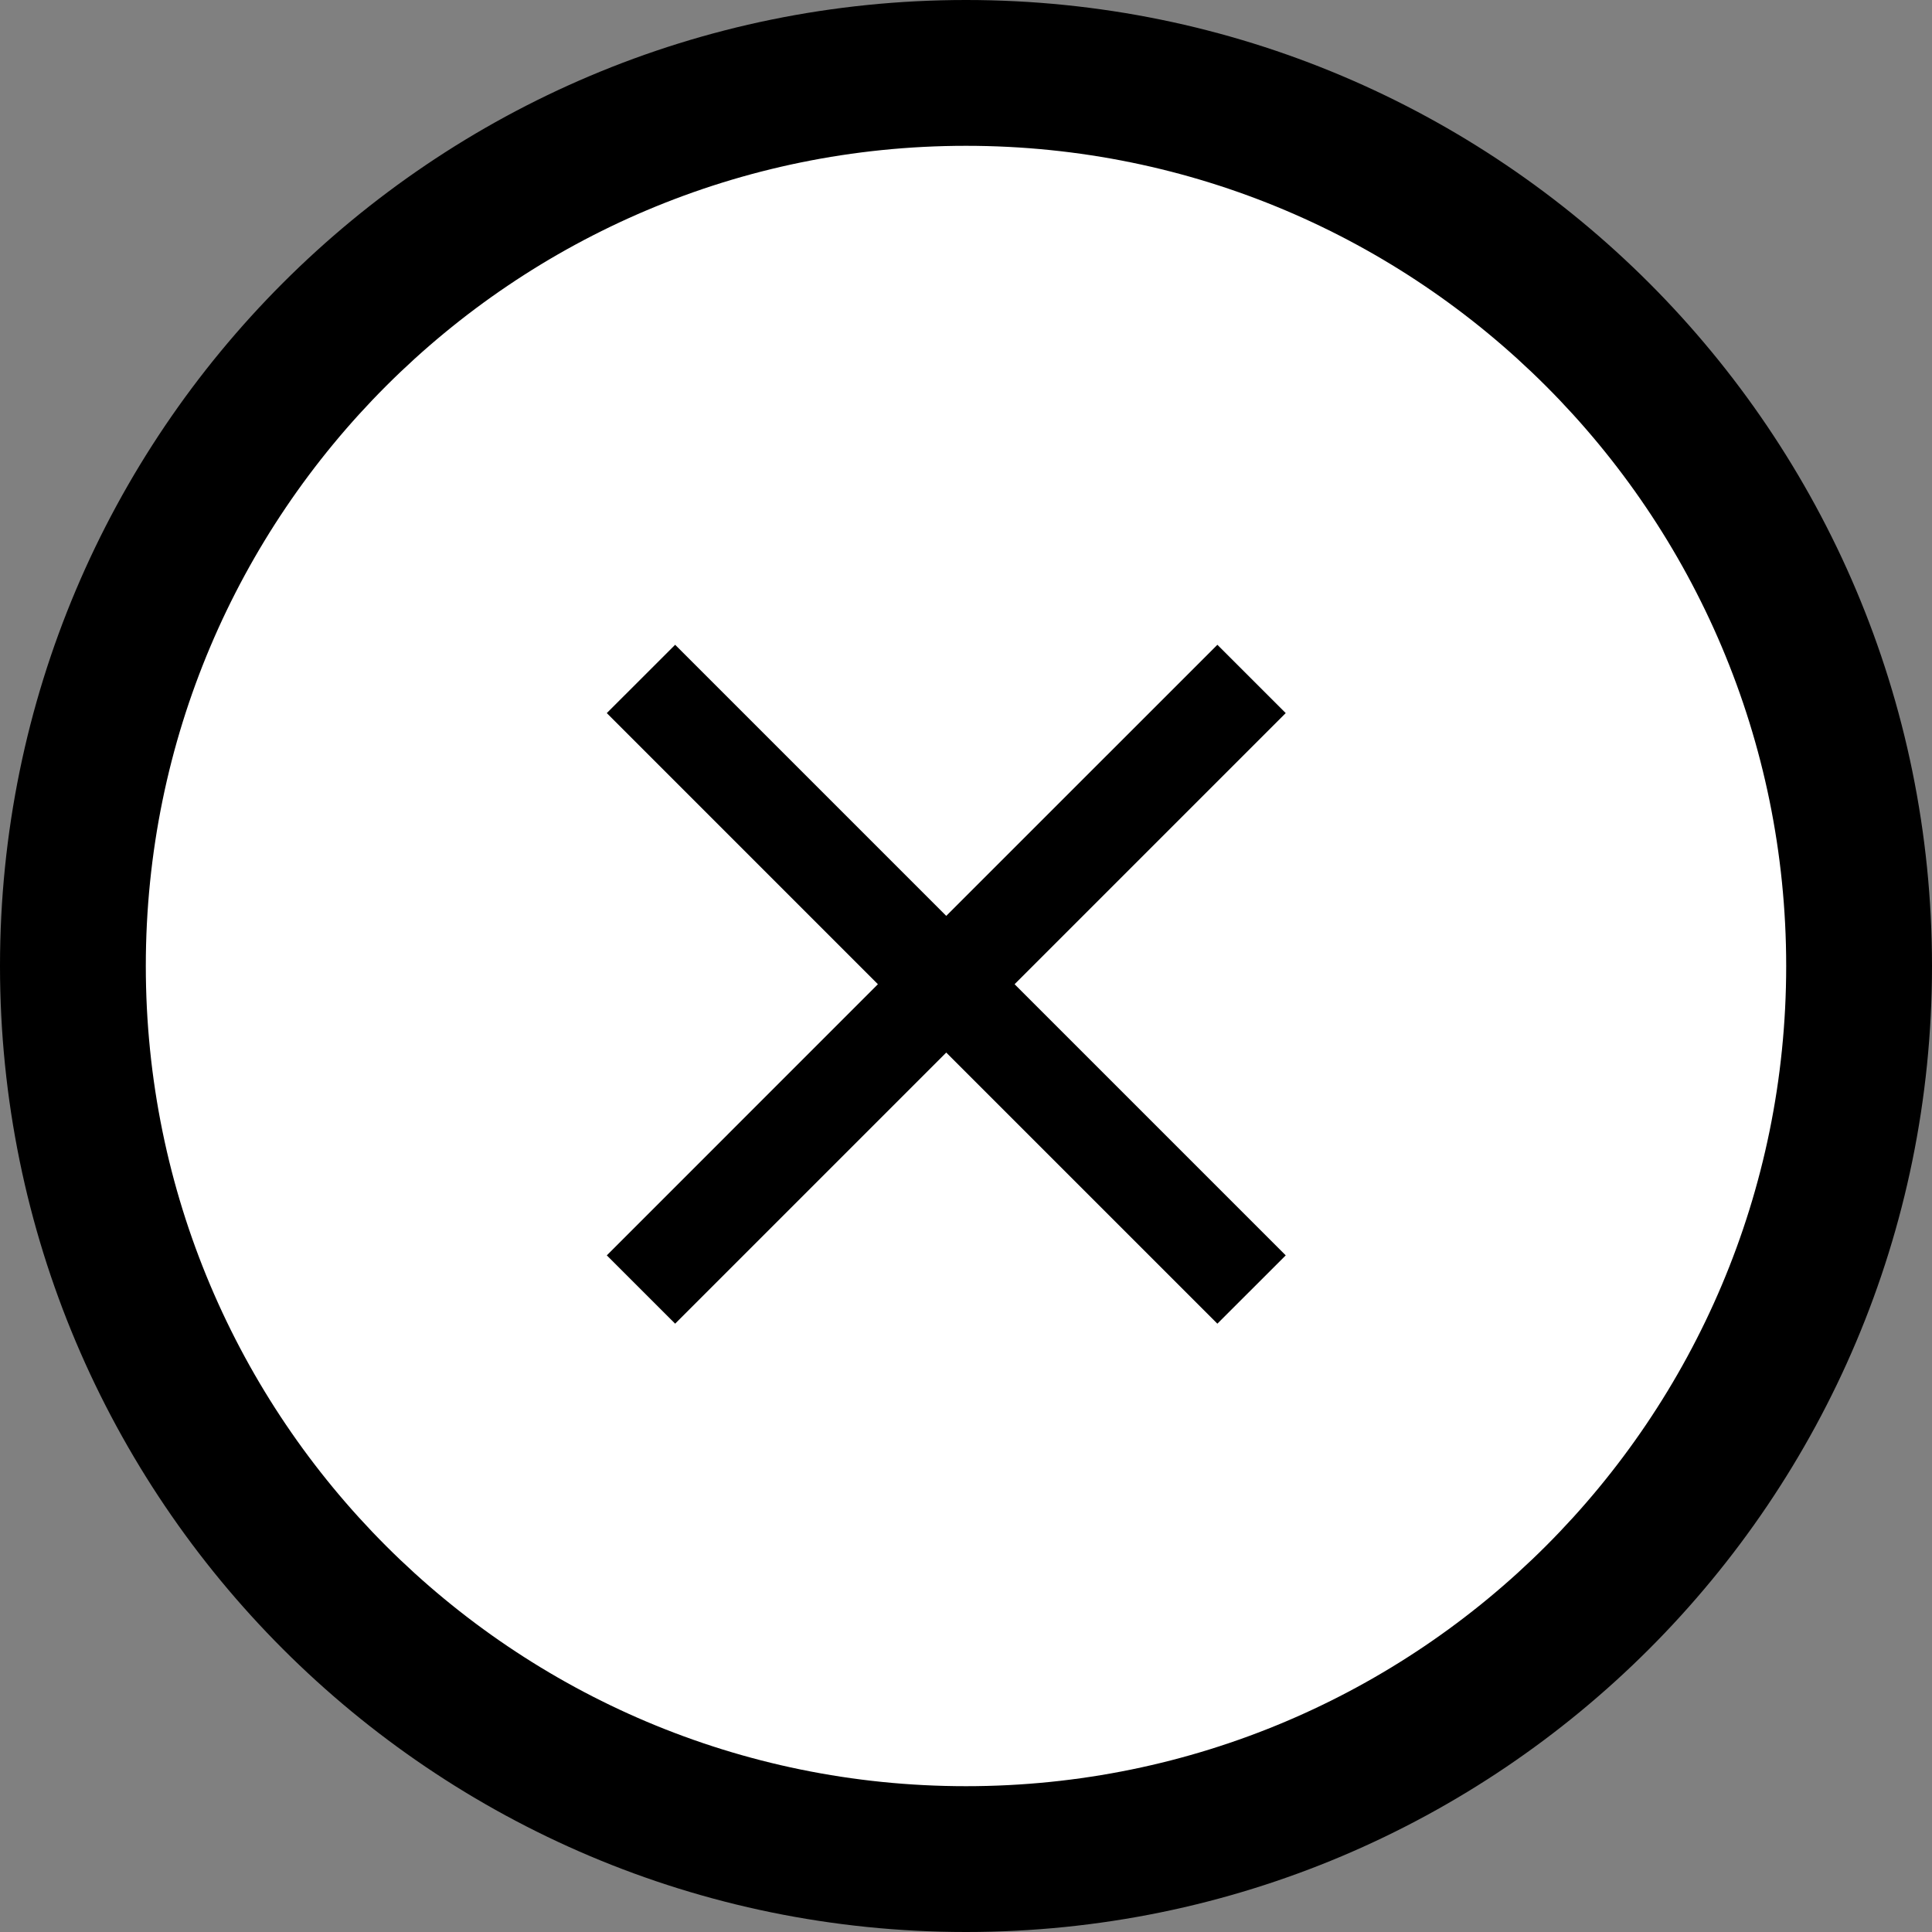
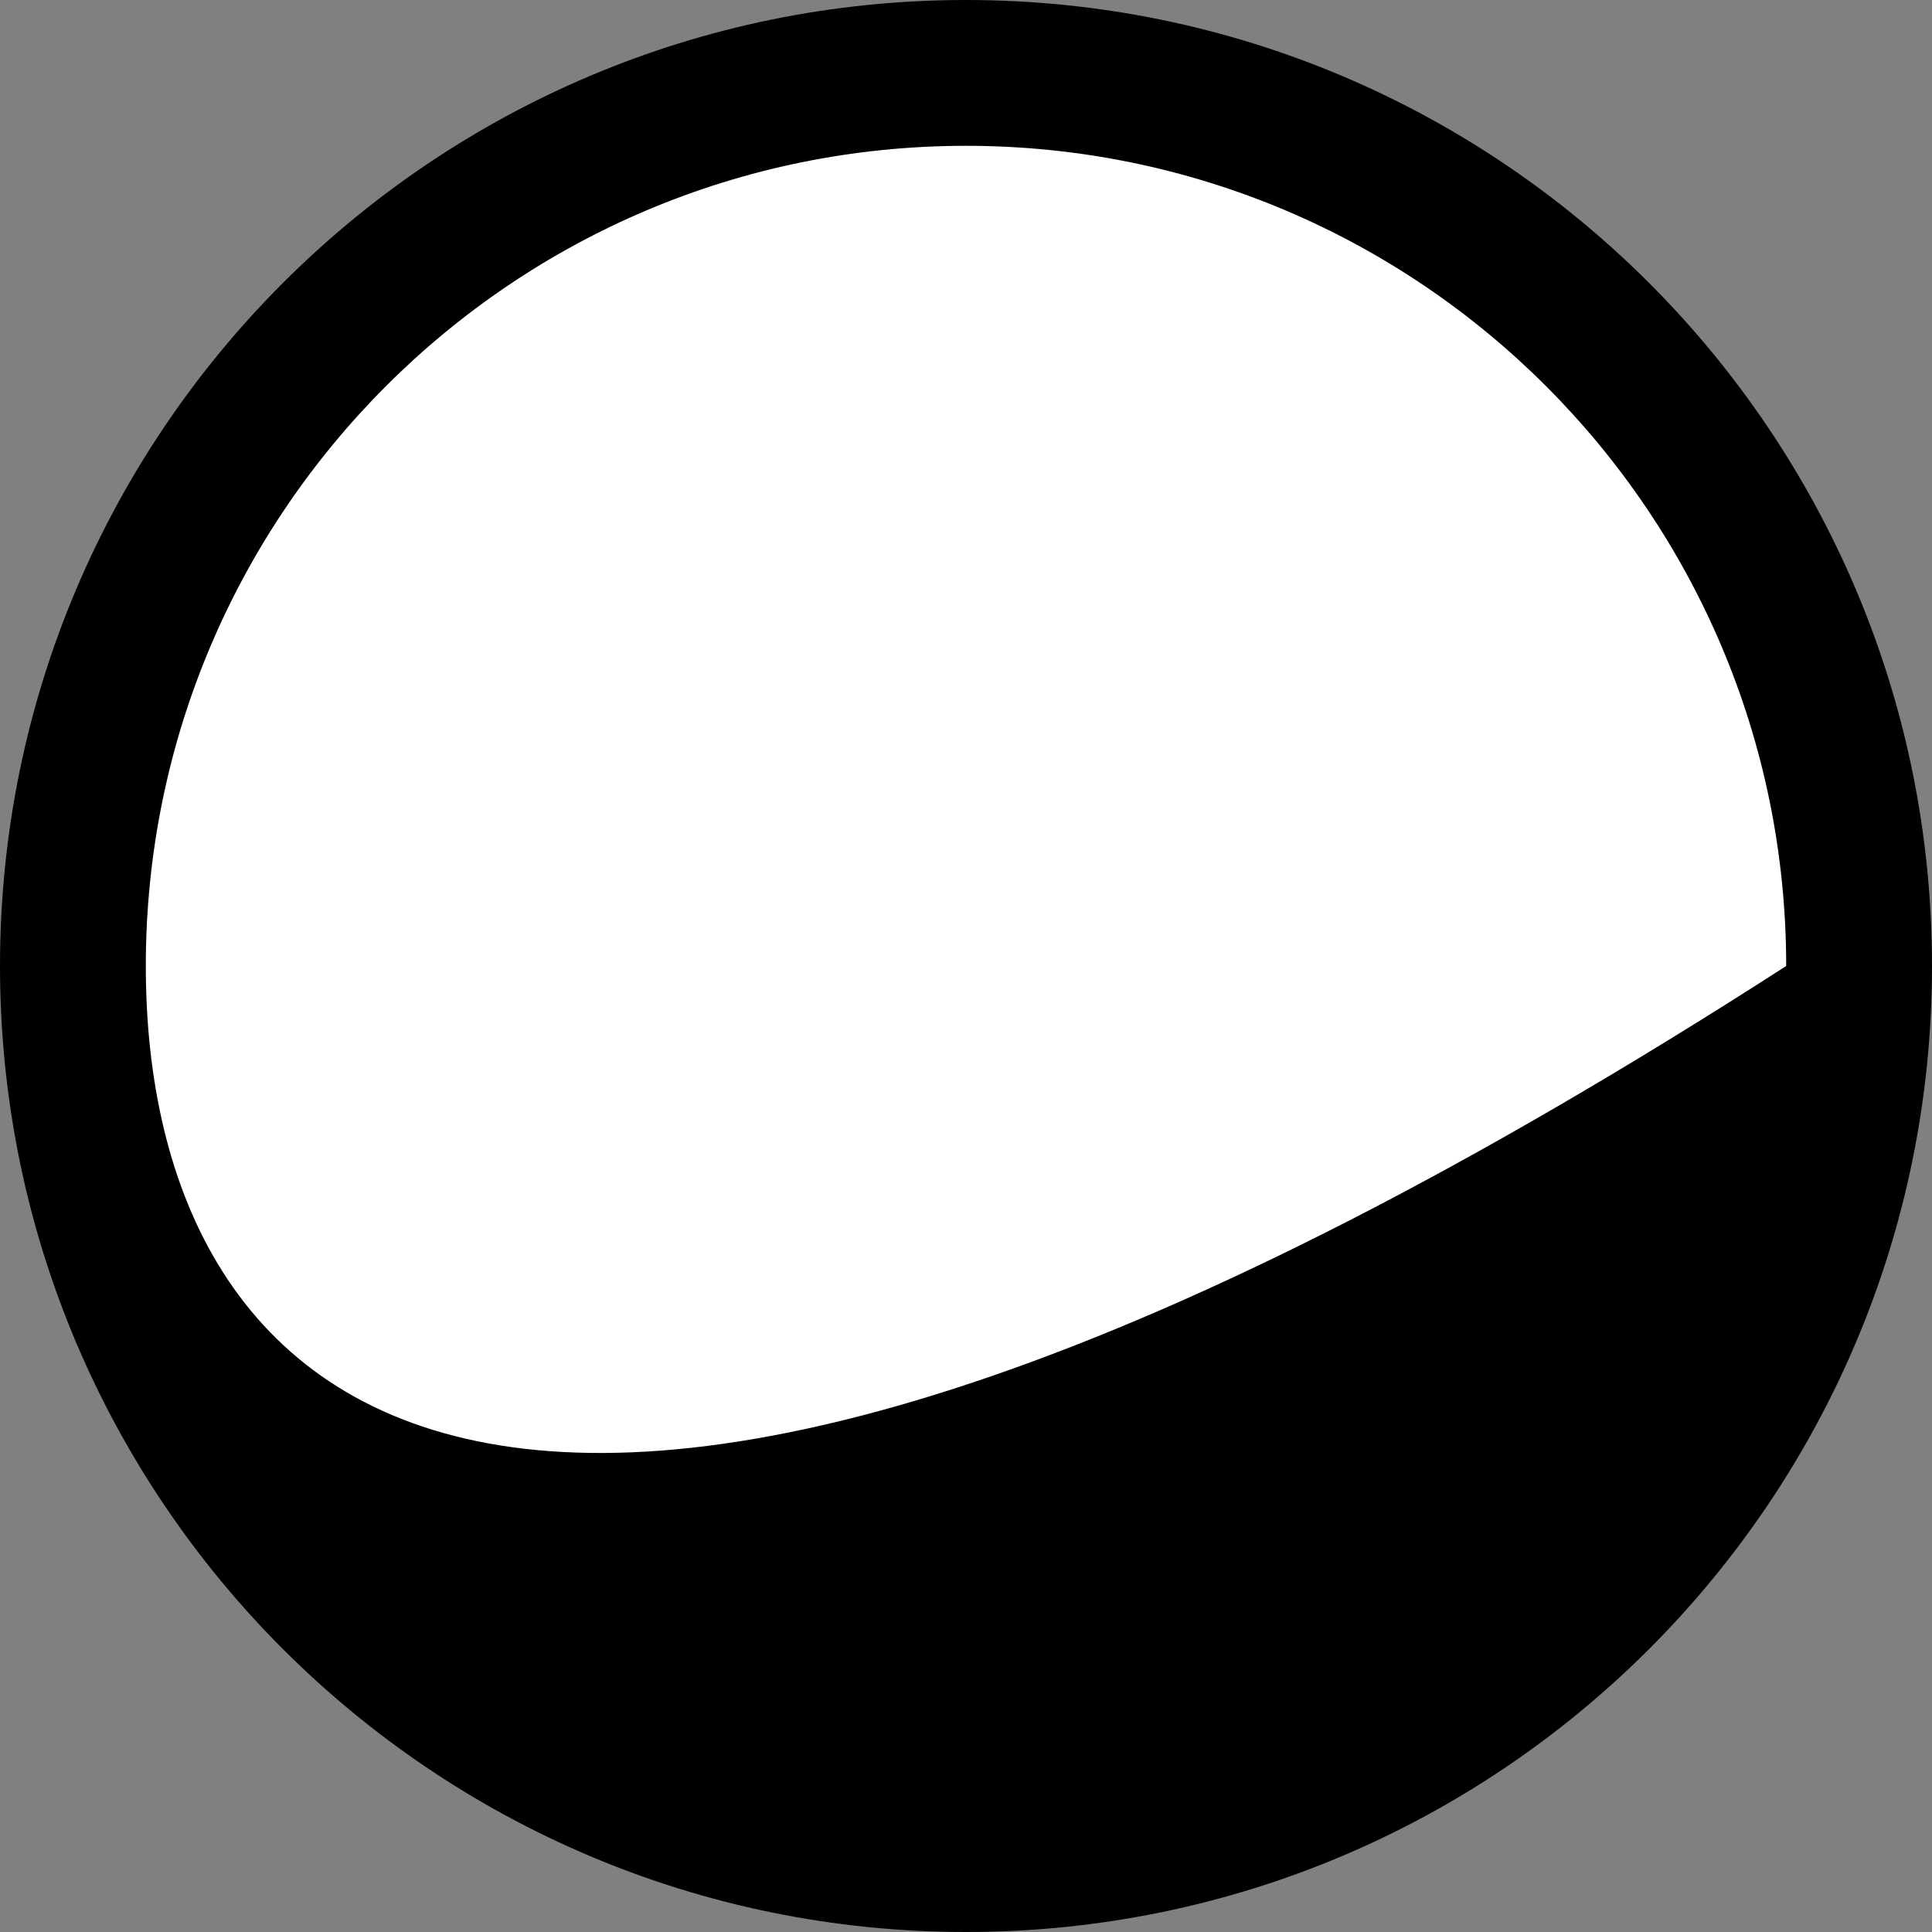
<svg xmlns="http://www.w3.org/2000/svg" width="53px" height="53px" viewBox="0 0 53 53" version="1.1">
  <rect x="0" y="0" width="53" height="53" fill="#808080" stroke="none" />
  <title>menu_close</title>
  <desc>Created with Sketch.</desc>
  <defs />
  <g id="Page-1" stroke="none" stroke-width="1" fill="none" fill-rule="evenodd">
    <g id="menu_close">
      <circle id="Oval-30" fill="#FFFFFF" cx="26.5" cy="26.5" r="24.5" />
-       <path d="M53,26.5 C53,11.864 41.136,0 26.5,0 C11.864,0 0,11.864 0,26.5 C0,41.136 11.864,53 26.5,53 C41.136,53 53,41.136 53,26.5 Z M4,26.5 C4,14.074 14.074,4 26.5,4 C38.926,4 49,14.074 49,26.5 C49,38.926 38.926,49 26.5,49 C14.074,49 4,38.926 4,26.5 Z" id="Oval-30" fill="#000000" />
-       <polygon id="ion-android-close---Ionicons" fill="#000000" points="35.271 19.562 27.833 27 35.271 34.438 33.396 36.312 25.958 28.875 18.521 36.312 16.646 34.438 24.083 27 16.646 19.562 18.521 17.688 25.958 25.125 33.396 17.688" />
+       <path d="M53,26.5 C53,11.864 41.136,0 26.5,0 C11.864,0 0,11.864 0,26.5 C0,41.136 11.864,53 26.5,53 C41.136,53 53,41.136 53,26.5 Z M4,26.5 C4,14.074 14.074,4 26.5,4 C38.926,4 49,14.074 49,26.5 C14.074,49 4,38.926 4,26.5 Z" id="Oval-30" fill="#000000" />
    </g>
  </g>
</svg>